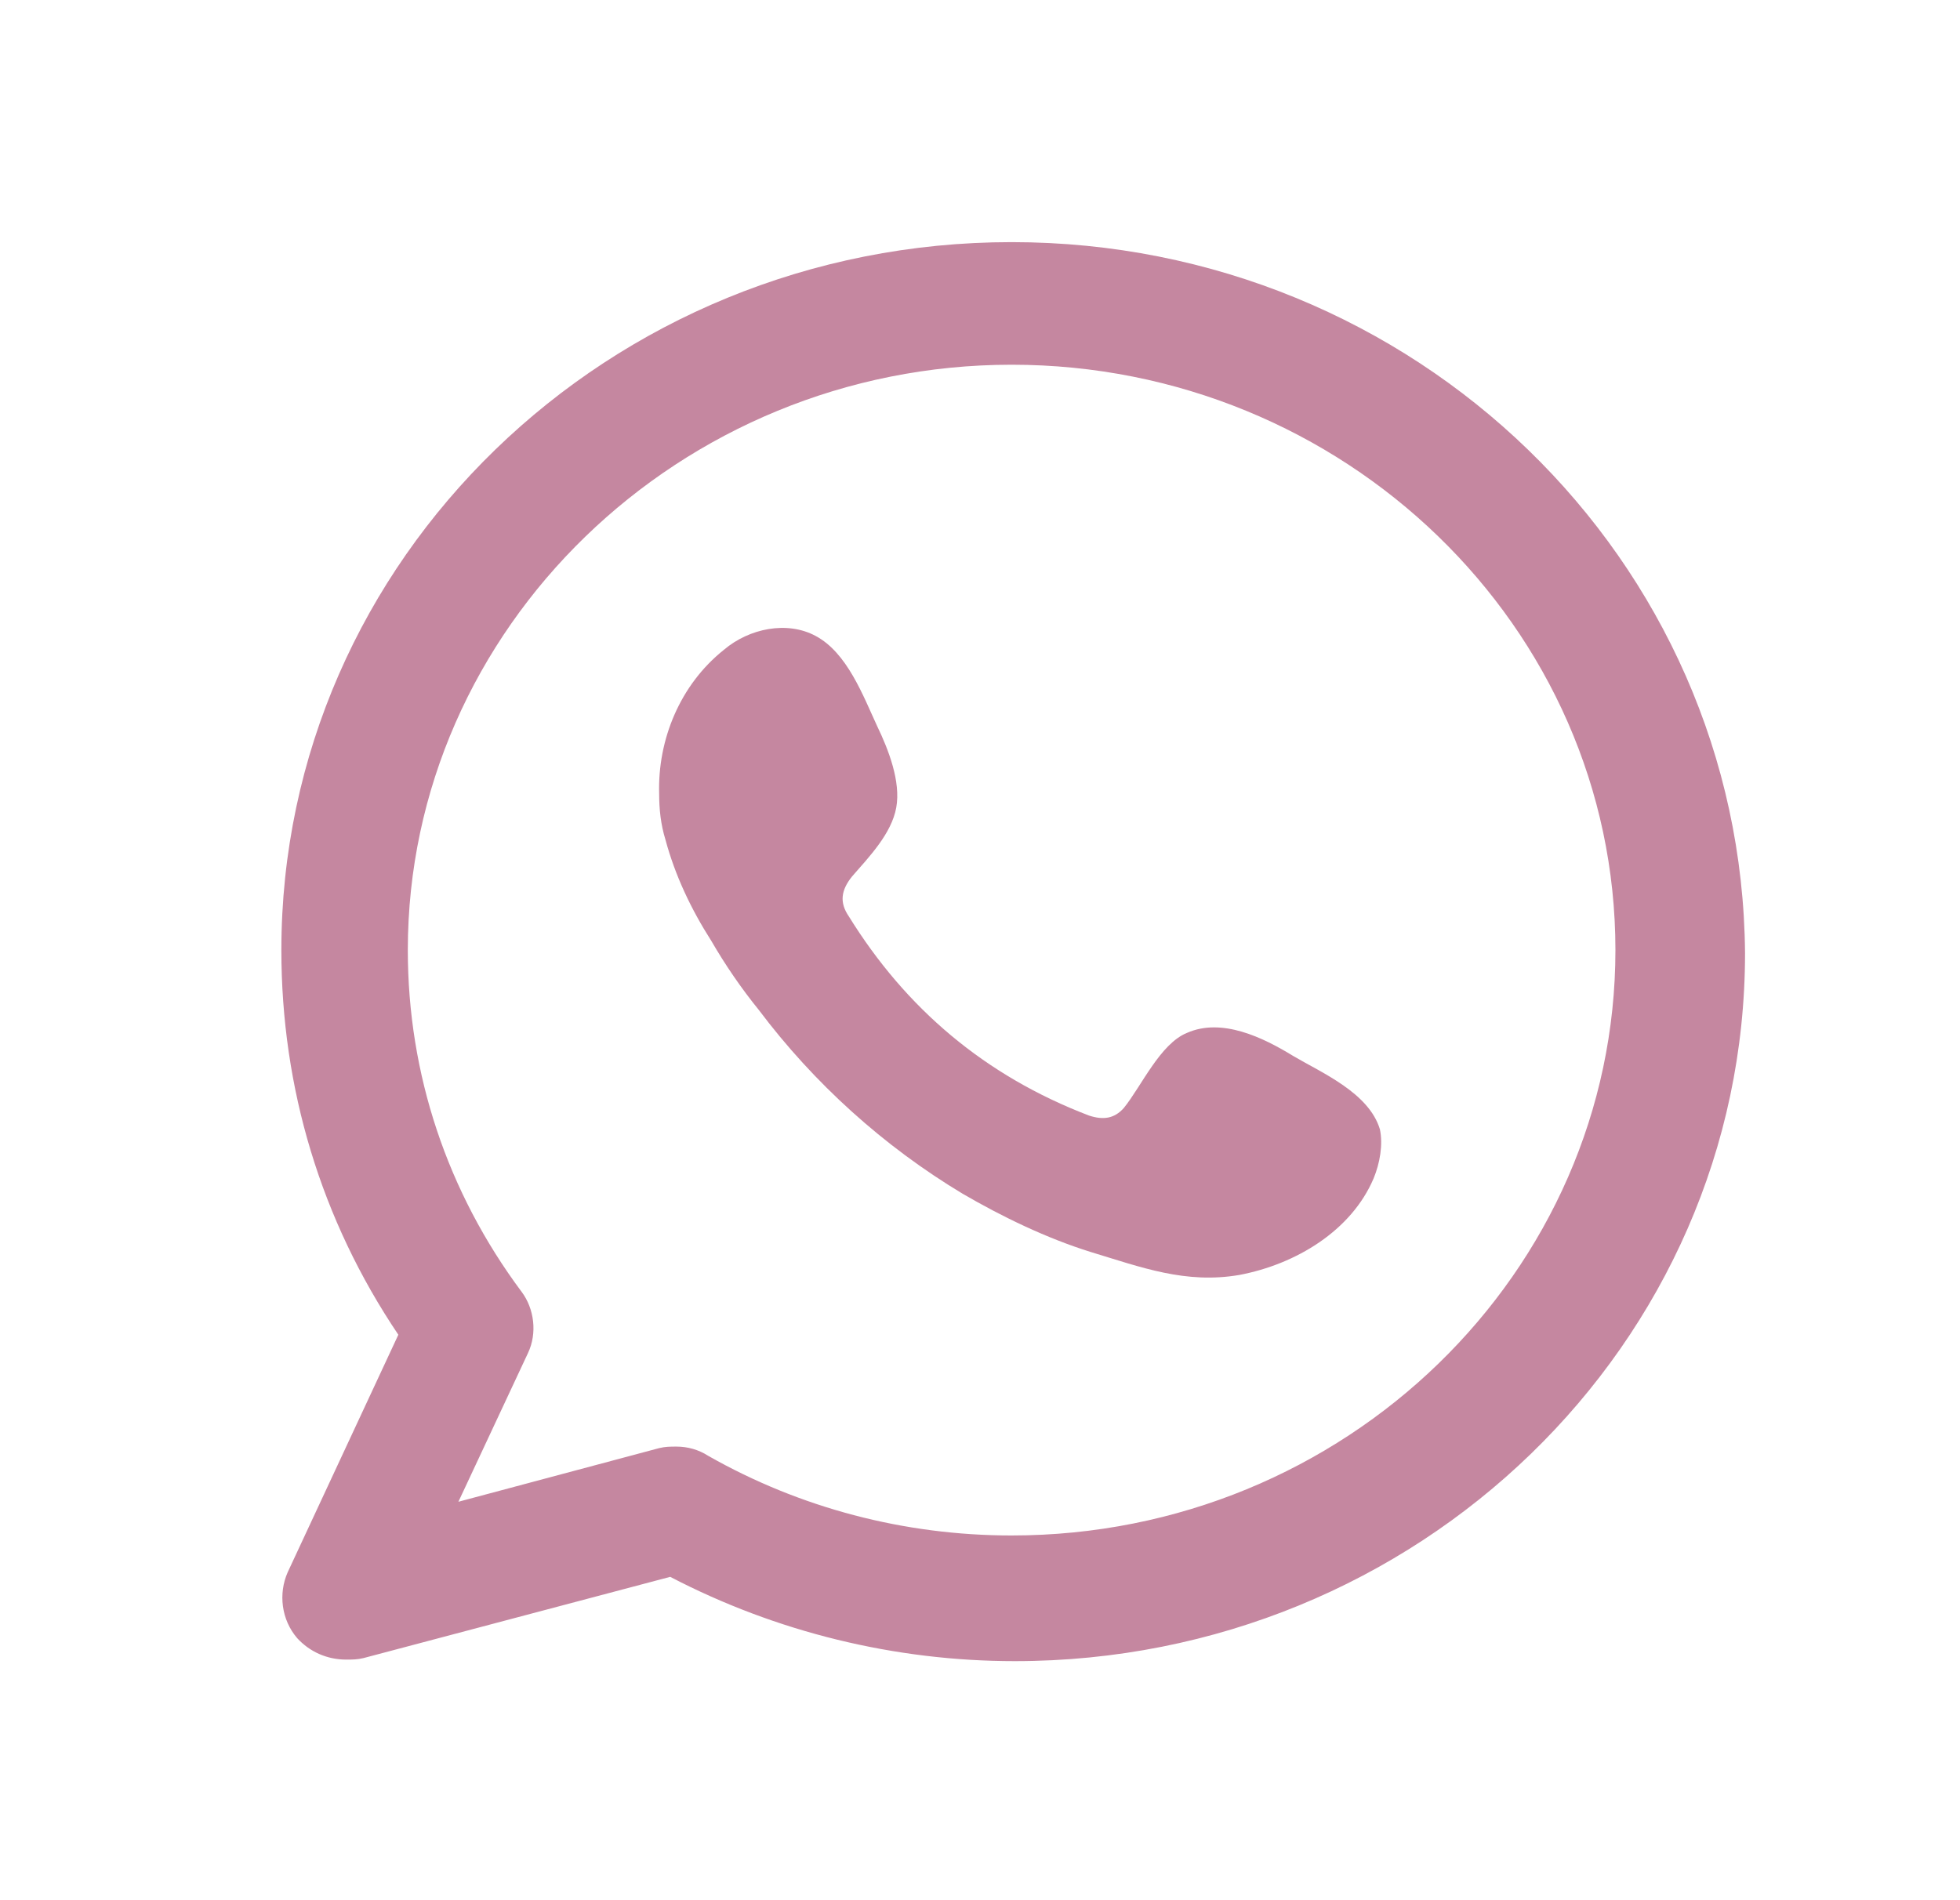
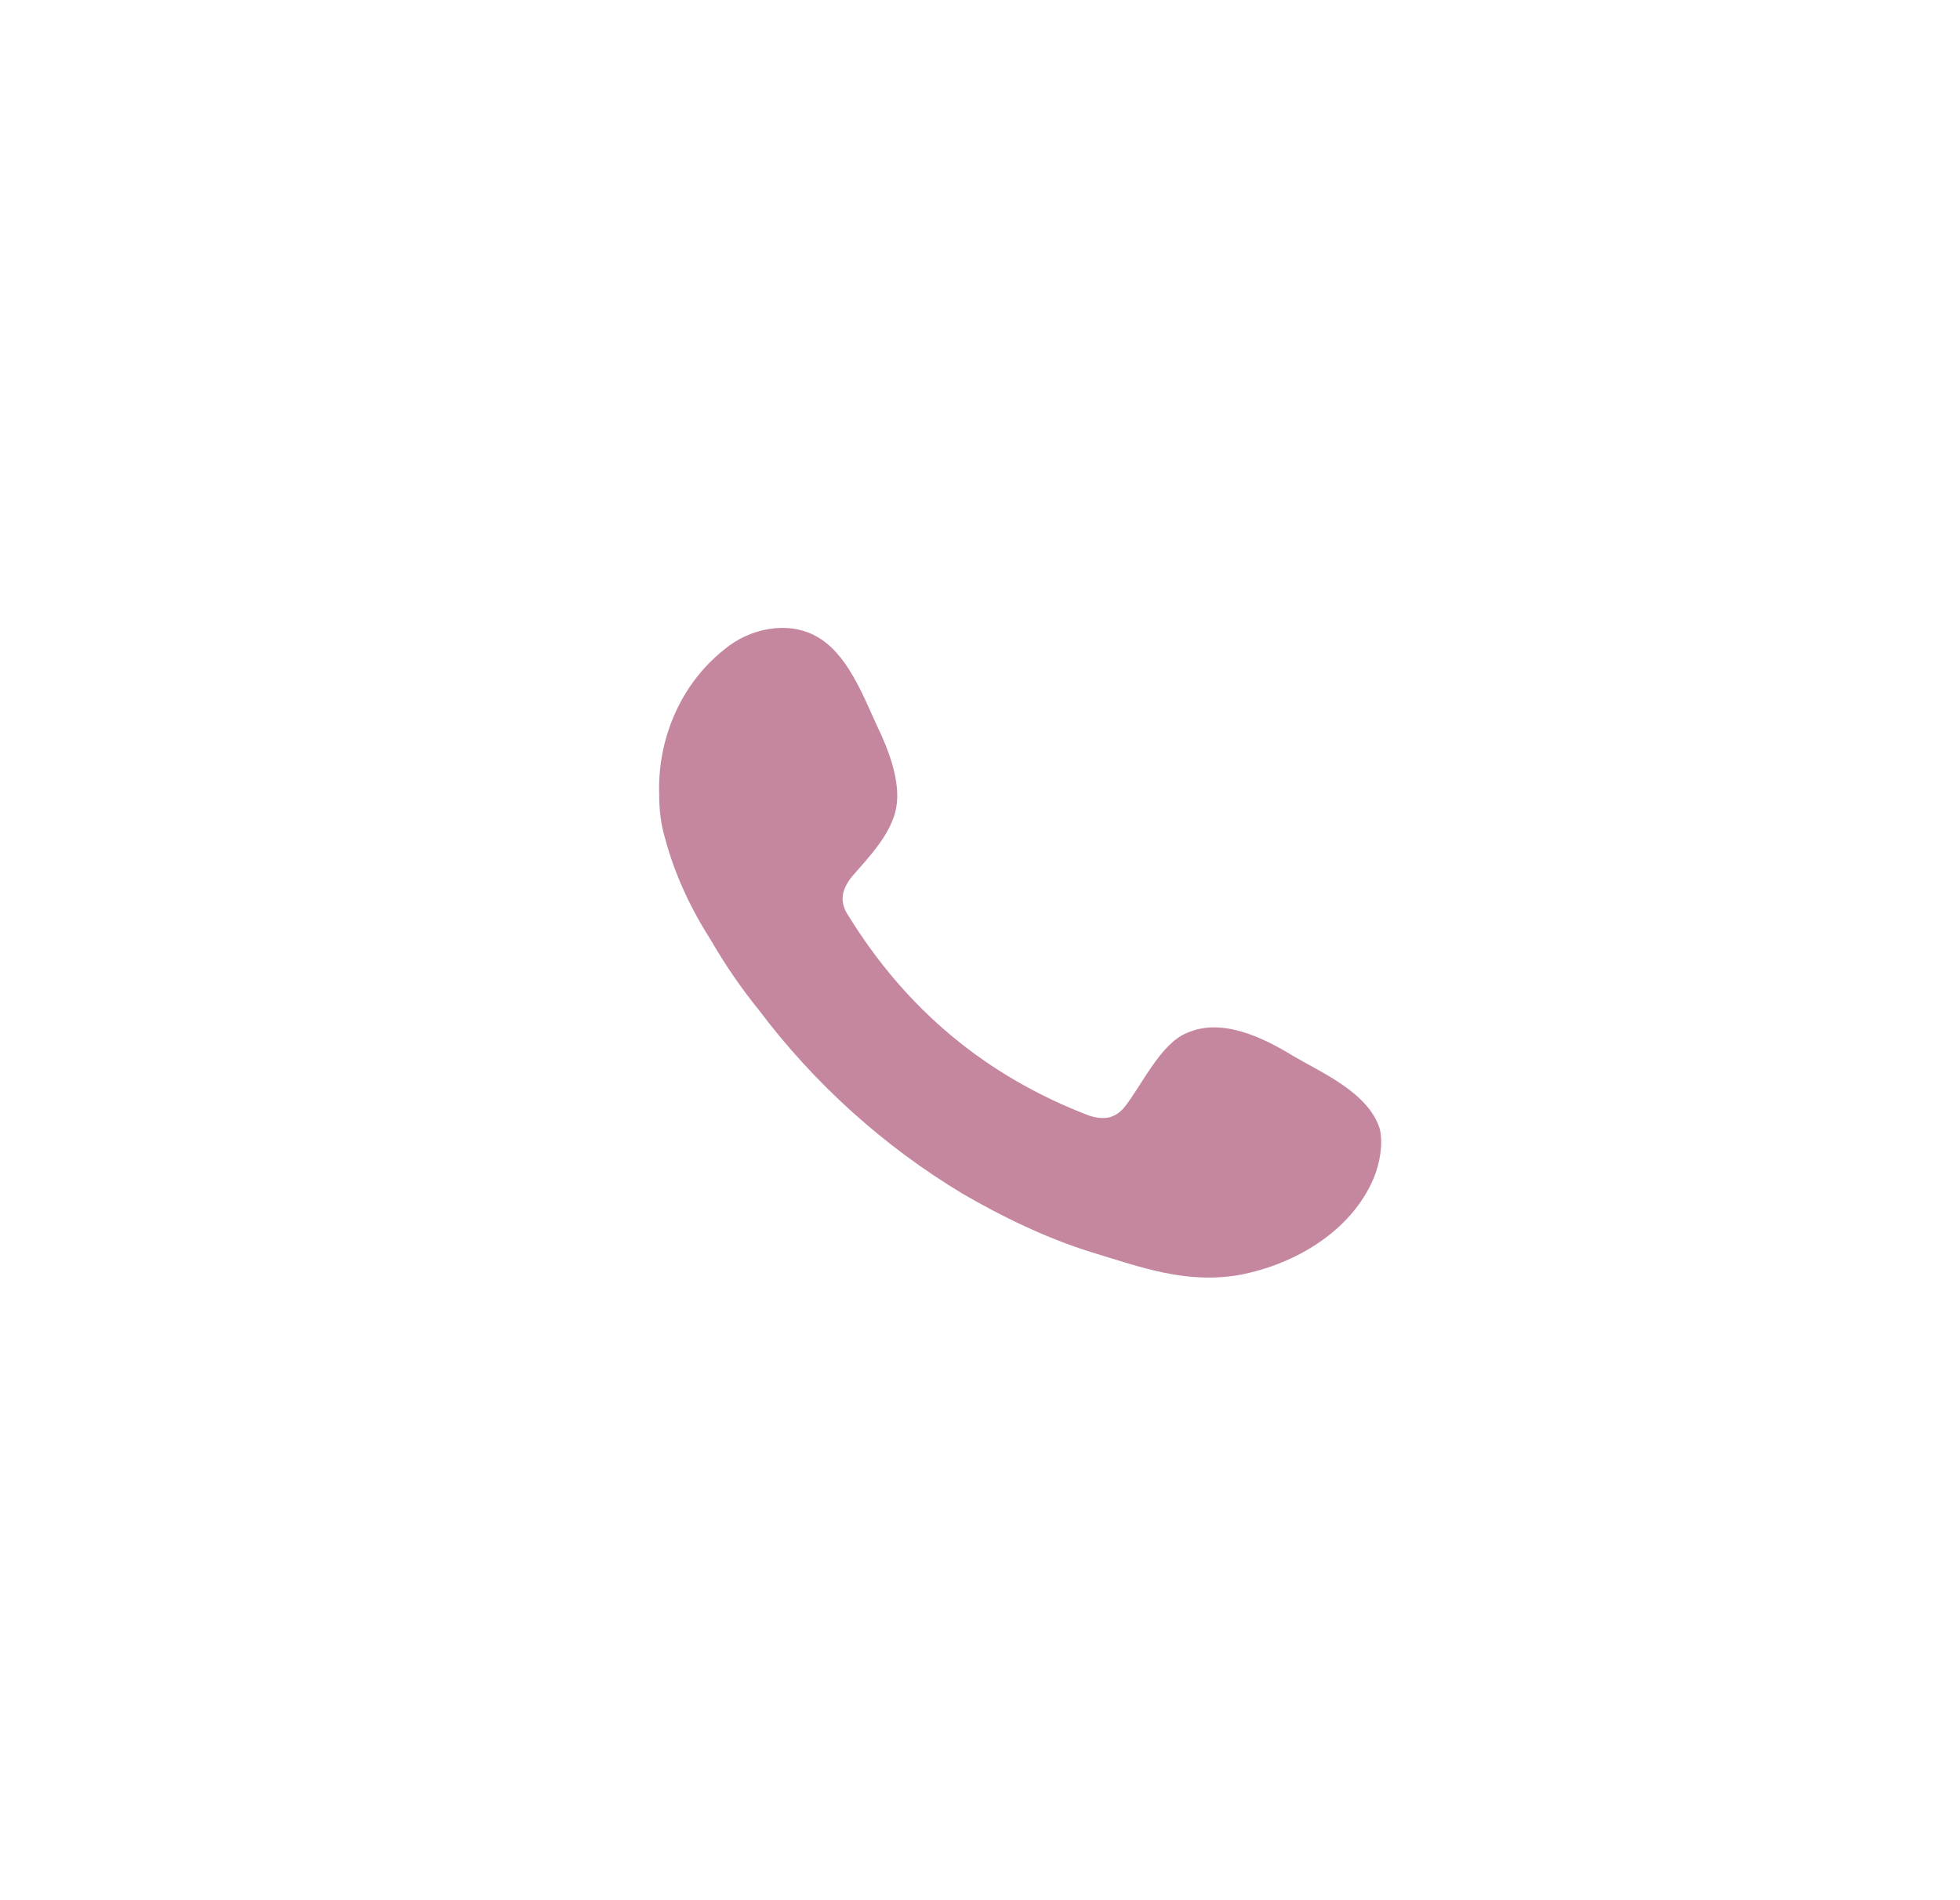
<svg xmlns="http://www.w3.org/2000/svg" width="132" height="128" viewBox="0 0 132 128" fill="none">
-   <path fill-rule="evenodd" clip-rule="evenodd" d="M68.13 16.31C40.985 16.31 18.949 37.677 18.949 64C18.949 73.29 21.61 82.168 26.827 89.91L19.375 105.91C18.736 107.355 18.949 109.11 20.014 110.348C20.865 111.277 22.036 111.793 23.314 111.793C23.739 111.793 24.059 111.793 24.485 111.69L45.136 106.219C52.269 109.935 60.252 111.897 68.343 111.897C95.488 111.897 117.523 90.529 117.523 64.206C117.311 37.677 95.275 16.31 68.13 16.31ZM68.13 103.432C60.891 103.432 53.865 101.574 47.691 98.064C47.052 97.651 46.307 97.445 45.562 97.445C45.136 97.445 44.817 97.445 44.391 97.548L30.872 101.161L35.556 91.148C36.194 89.806 35.981 88.155 35.13 87.019C30.127 80.31 27.465 72.361 27.465 64C27.465 42.322 45.775 24.568 68.13 24.568C90.485 24.568 108.794 42.219 108.794 64C108.794 85.677 90.591 103.432 68.13 103.432Z" fill="#840137" fill-opacity="0.47" />
  <path fill-rule="evenodd" clip-rule="evenodd" d="M87.079 71.123C85.057 69.884 82.289 68.542 79.947 69.574C78.137 70.297 76.86 73.187 75.689 74.632C75.05 75.355 74.305 75.458 73.347 75.148C66.321 72.464 60.998 67.922 57.166 61.729C56.528 60.8 56.634 59.974 57.379 59.045C58.55 57.703 60.04 56.155 60.36 54.4C60.679 52.645 59.828 50.477 59.082 48.929C58.124 46.864 57.06 43.974 54.931 42.839C53.015 41.806 50.46 42.322 48.757 43.768C45.776 46.142 44.286 49.858 44.392 53.471C44.392 54.503 44.498 55.535 44.818 56.568C45.457 58.942 46.521 61.213 47.905 63.38C48.863 65.032 49.928 66.581 51.099 68.026C54.824 72.981 59.508 77.213 64.831 80.413C67.492 81.961 70.473 83.406 73.453 84.335C76.86 85.368 79.84 86.503 83.46 85.884C87.292 85.161 91.018 82.89 92.508 79.38C92.934 78.348 93.147 77.11 92.934 76.077C92.189 73.6 88.995 72.258 87.079 71.123Z" fill="#840137" fill-opacity="0.47" />
</svg>